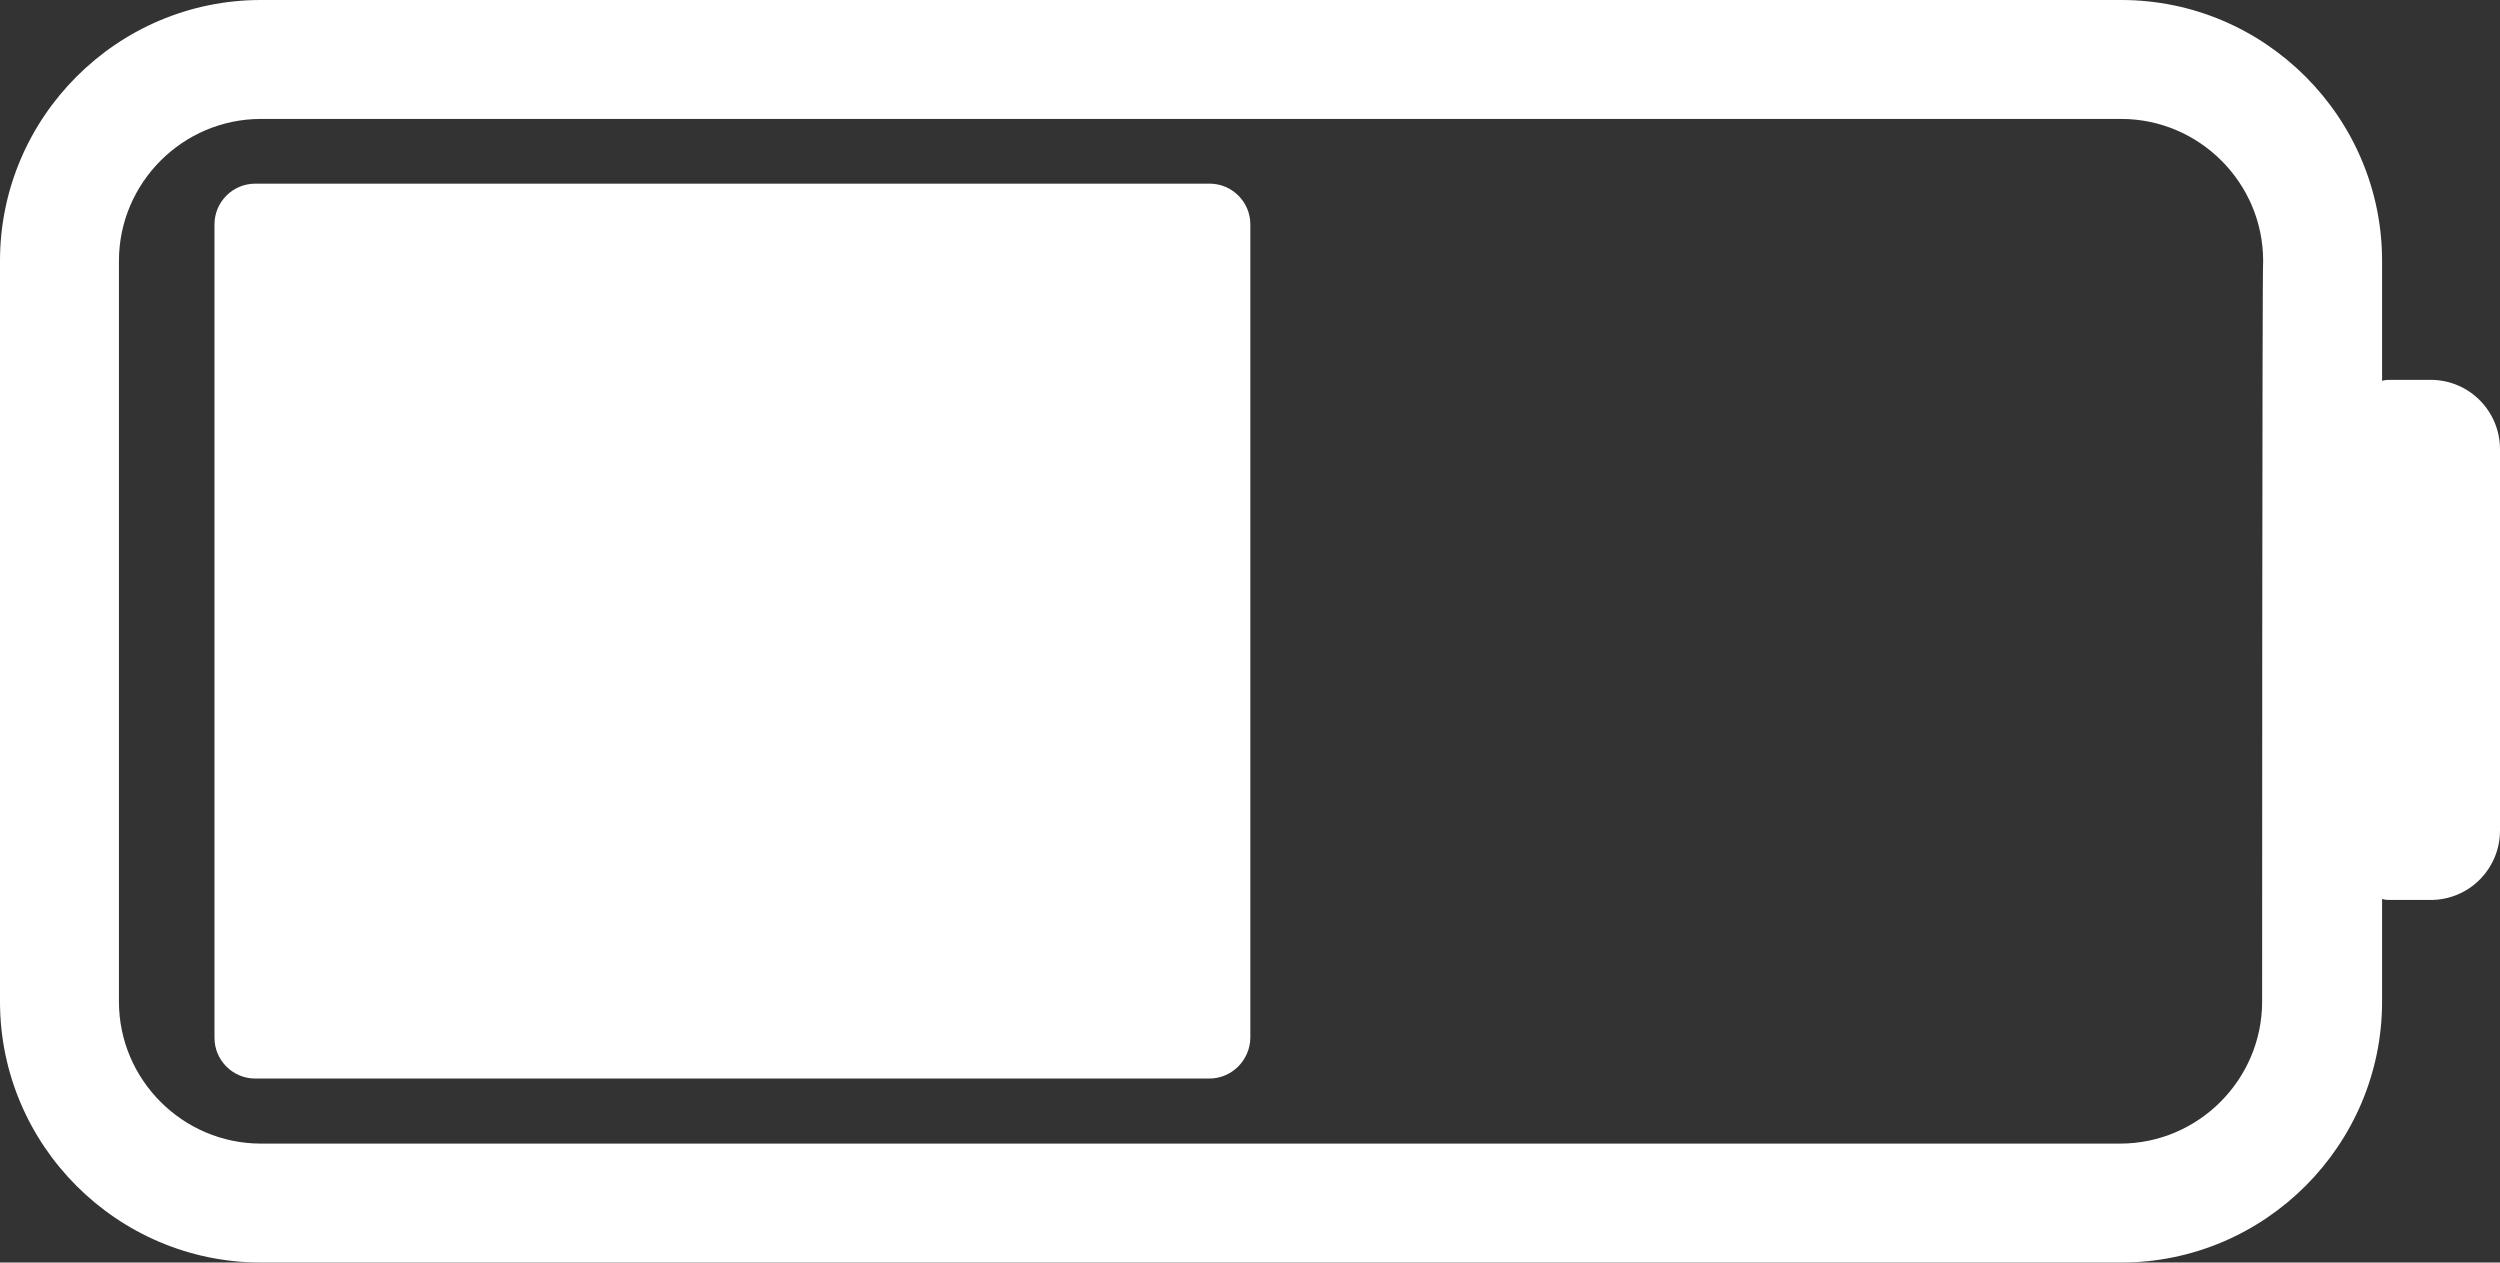
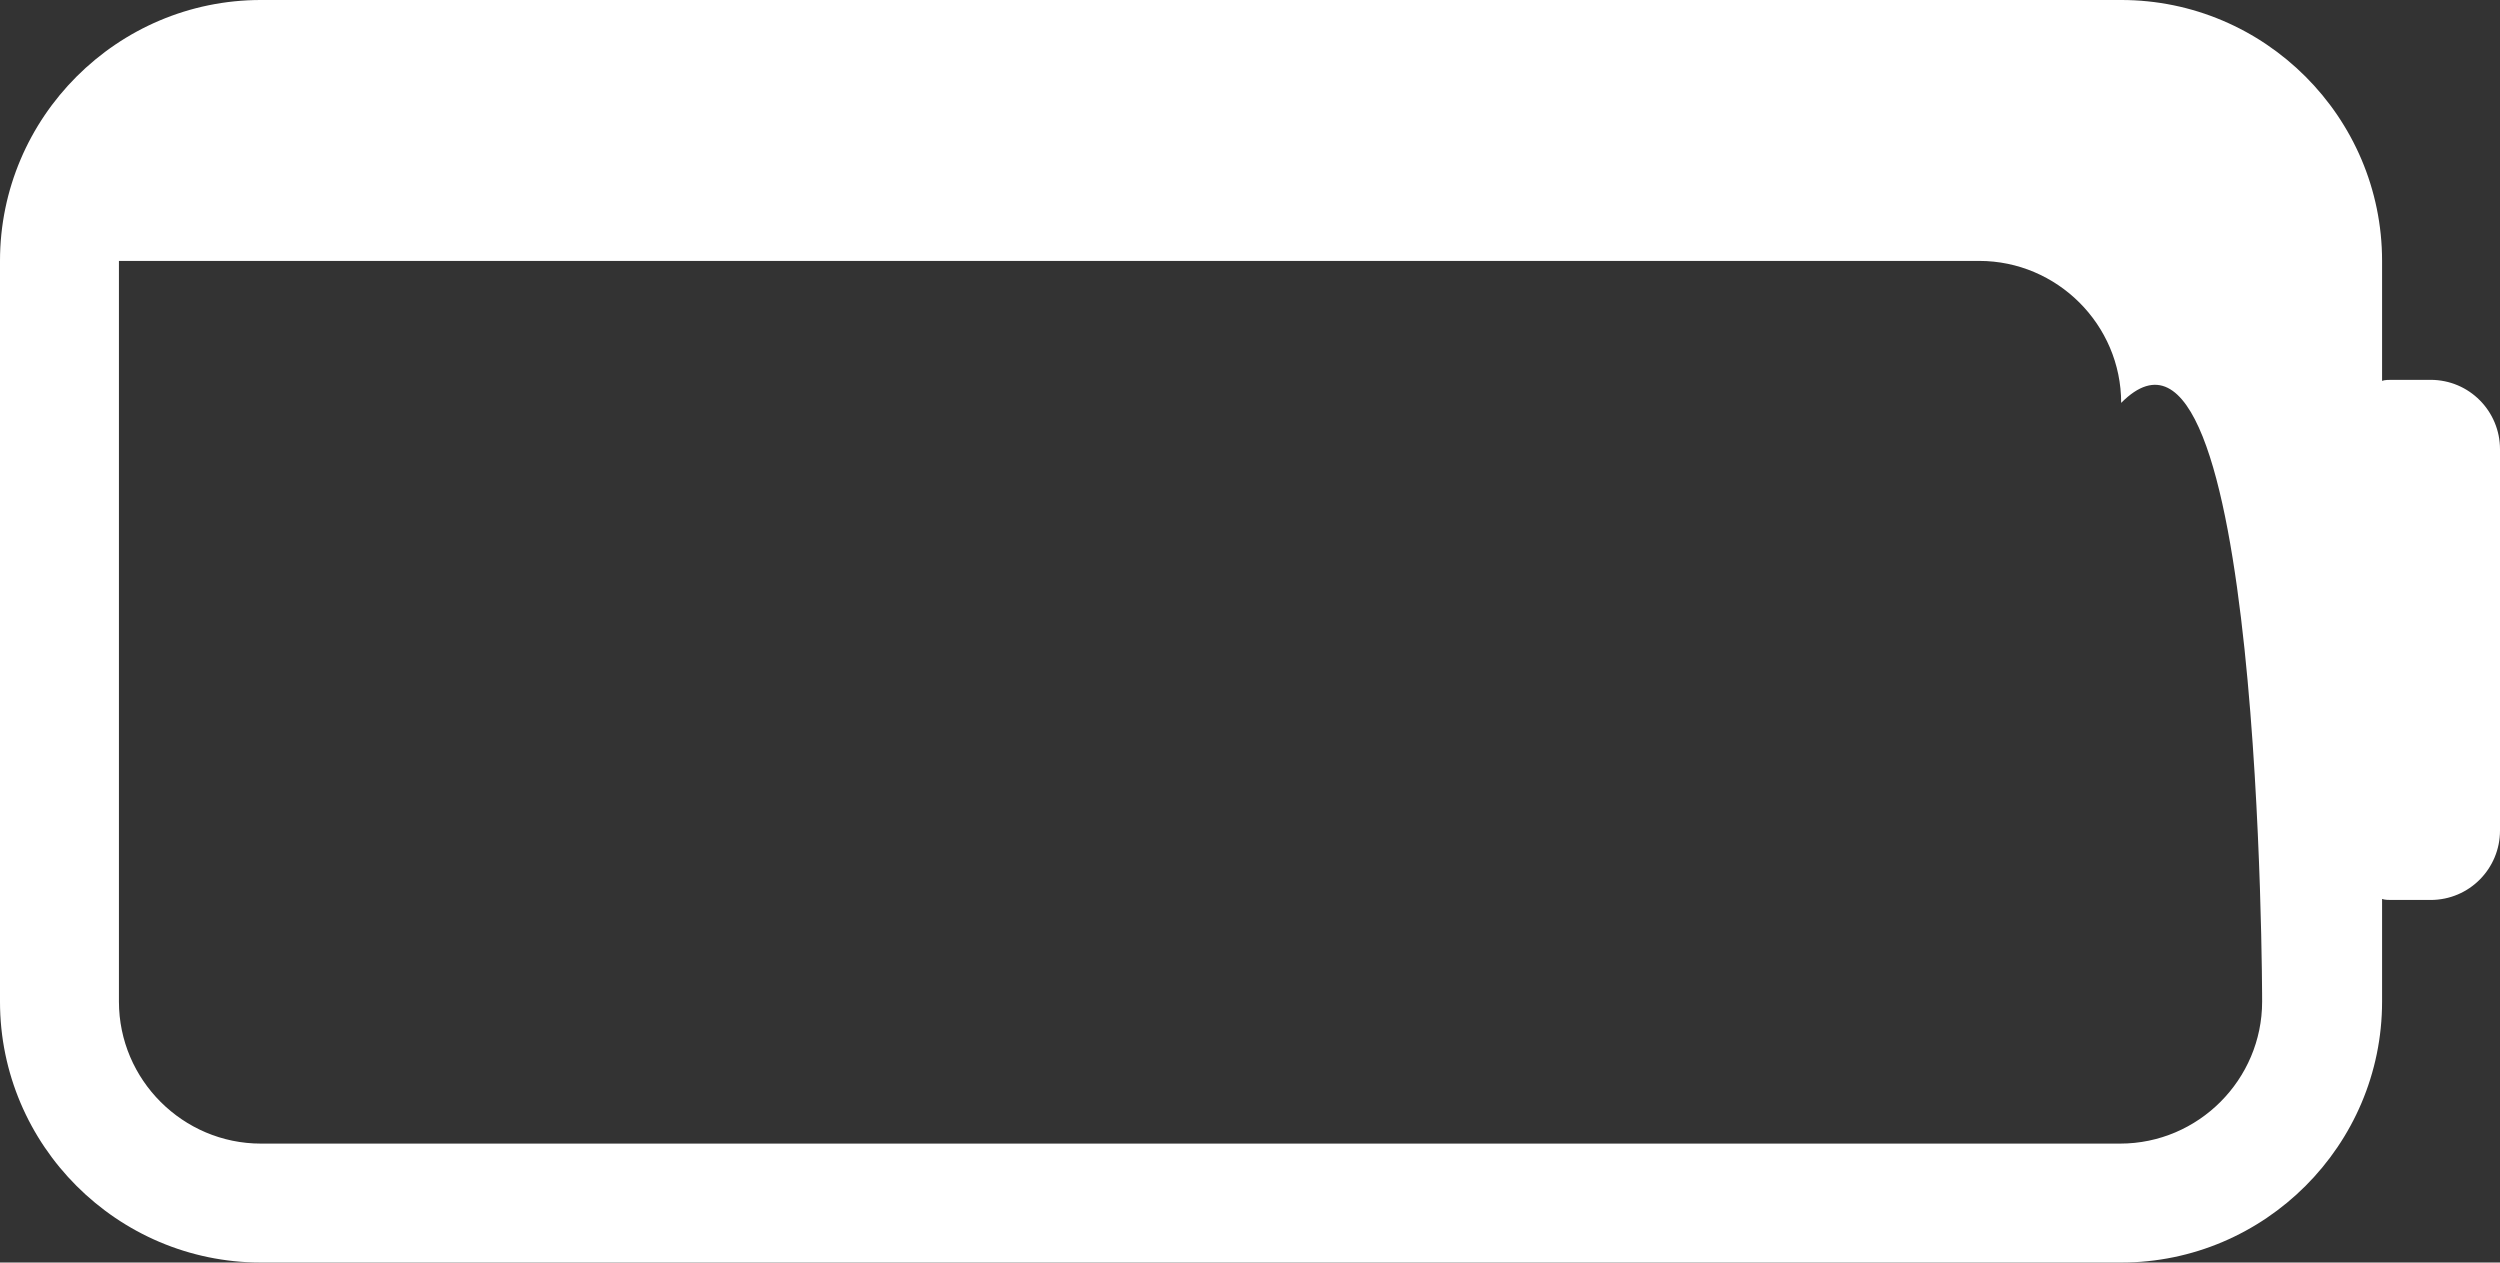
<svg xmlns="http://www.w3.org/2000/svg" fill="#ffffff" height="372.6" preserveAspectRatio="xMidYMid meet" version="1" viewBox="155.4 306.1 737.8 372.6" width="737.8" zoomAndPan="magnify">
  <rect x="155.4" y="306.1" width="737.8" height="372.6" fill="#333333" stroke="none" />
  <g id="change1_1">
-     <path d="M872.7,418.2h-11.5c-0.8,0-2,0-2.8,0.3v-35.4c0-42.4-34.6-77-77-77h-549c-42.4,0-77,34.6-77,77v218.6c0,42.4,34.6,77,77,77 h549c42.4,0,77-34.6,77-77v-30.3c0.8,0.3,2,0.3,2.8,0.3h11.5c11.5,0,20.5-9.3,20.5-20.5V438.7C893.2,427.5,884.2,418.2,872.7,418.2 z M823,601.7c0,23-18.8,41.9-41.9,41.9H232.4c-23,0-41.9-18.8-41.9-41.9V383.1c0-23,18.8-41.9,41.9-41.9h549 c23,0,41.9,18.8,41.9,41.9C823,383.1,823,601.7,823,601.7z" />
-     <path d="M512.3,624.4H230.7c-6.6,0-12-5.4-12-12V372.3c0-6.6,5.4-12,12-12h281.7c6.6,0,12,5.4,12,12v240.1 C524.3,619,518.9,624.4,512.3,624.4z" />
+     <path d="M872.7,418.2h-11.5c-0.8,0-2,0-2.8,0.3v-35.4c0-42.4-34.6-77-77-77h-549c-42.4,0-77,34.6-77,77v218.6c0,42.4,34.6,77,77,77 h549c42.4,0,77-34.6,77-77v-30.3c0.8,0.3,2,0.3,2.8,0.3h11.5c11.5,0,20.5-9.3,20.5-20.5V438.7C893.2,427.5,884.2,418.2,872.7,418.2 z M823,601.7c0,23-18.8,41.9-41.9,41.9H232.4c-23,0-41.9-18.8-41.9-41.9V383.1h549 c23,0,41.9,18.8,41.9,41.9C823,383.1,823,601.7,823,601.7z" />
  </g>
</svg>